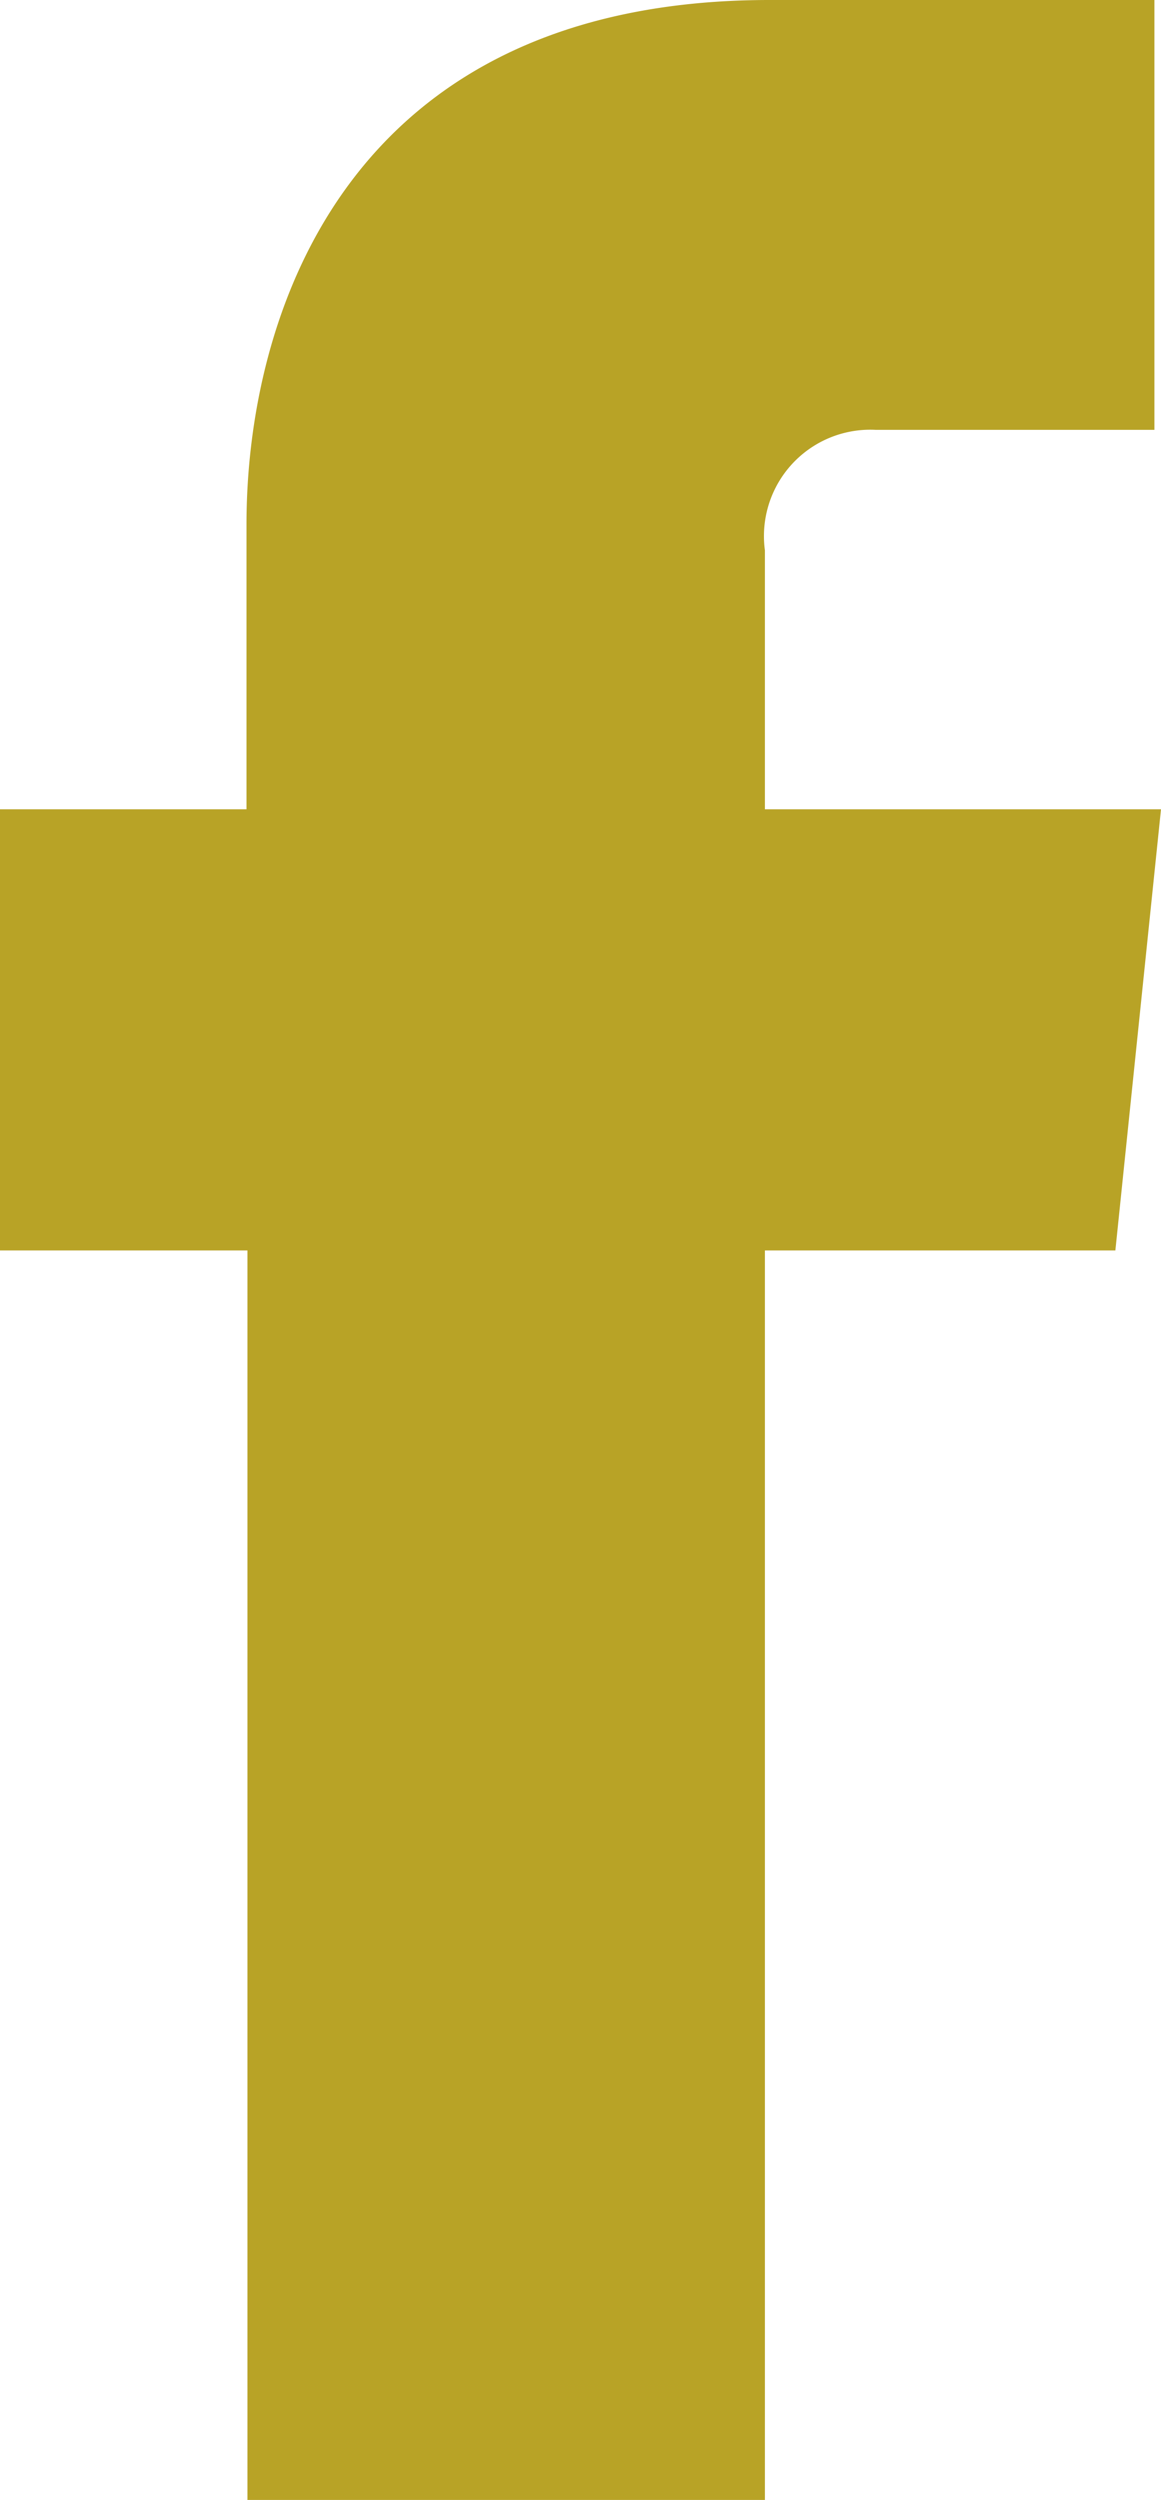
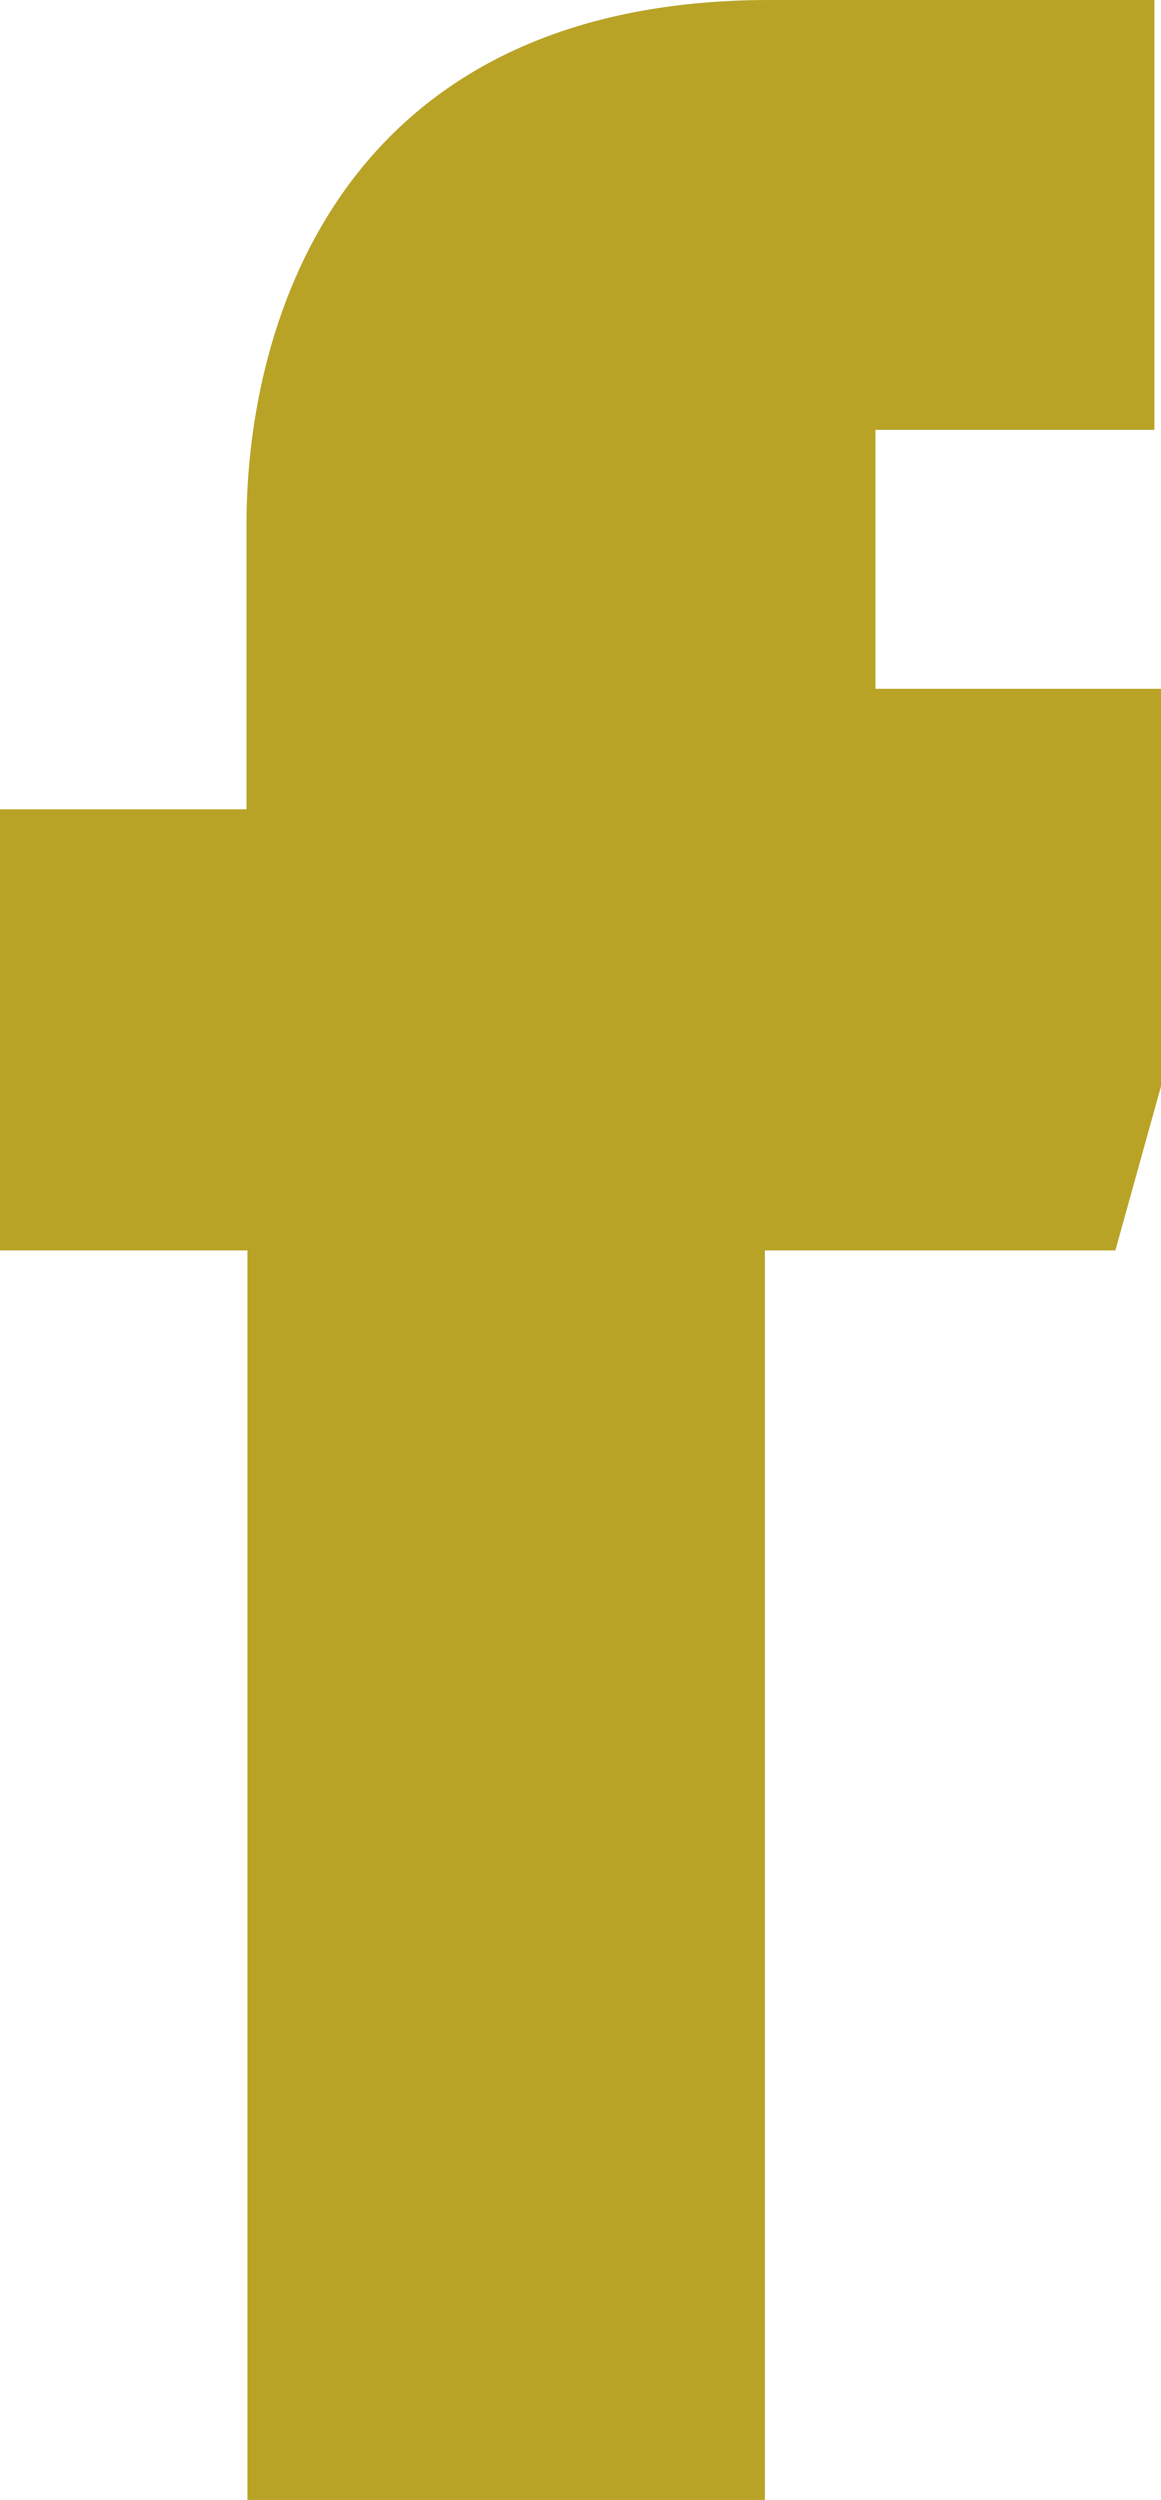
<svg xmlns="http://www.w3.org/2000/svg" width="24.68" height="53.1" viewBox="0 0 24.68 53.1">
  <defs>
    <style>.cls-1{fill:#b8a326;}</style>
  </defs>
  <title>sns_fb_yellow</title>
  <g id="レイヤー_2" data-name="レイヤー 2">
    <g id="レイヤー_2-2" data-name="レイヤー 2">
-       <path class="cls-1" d="M23.71,26.56H16.26V53.1h-11V26.56H0V17.19H5.24V11.13C5.24,6.8,7.29,0,16.36,0l8.18,0V9.13H18.61a2.26,2.26,0,0,0-2.35,2.56v5.5h8.42Z" />
+       <path class="cls-1" d="M23.71,26.56H16.26V53.1h-11V26.56H0V17.19H5.24V11.13C5.24,6.8,7.29,0,16.36,0l8.18,0V9.13H18.61v5.5h8.42Z" />
    </g>
  </g>
</svg>